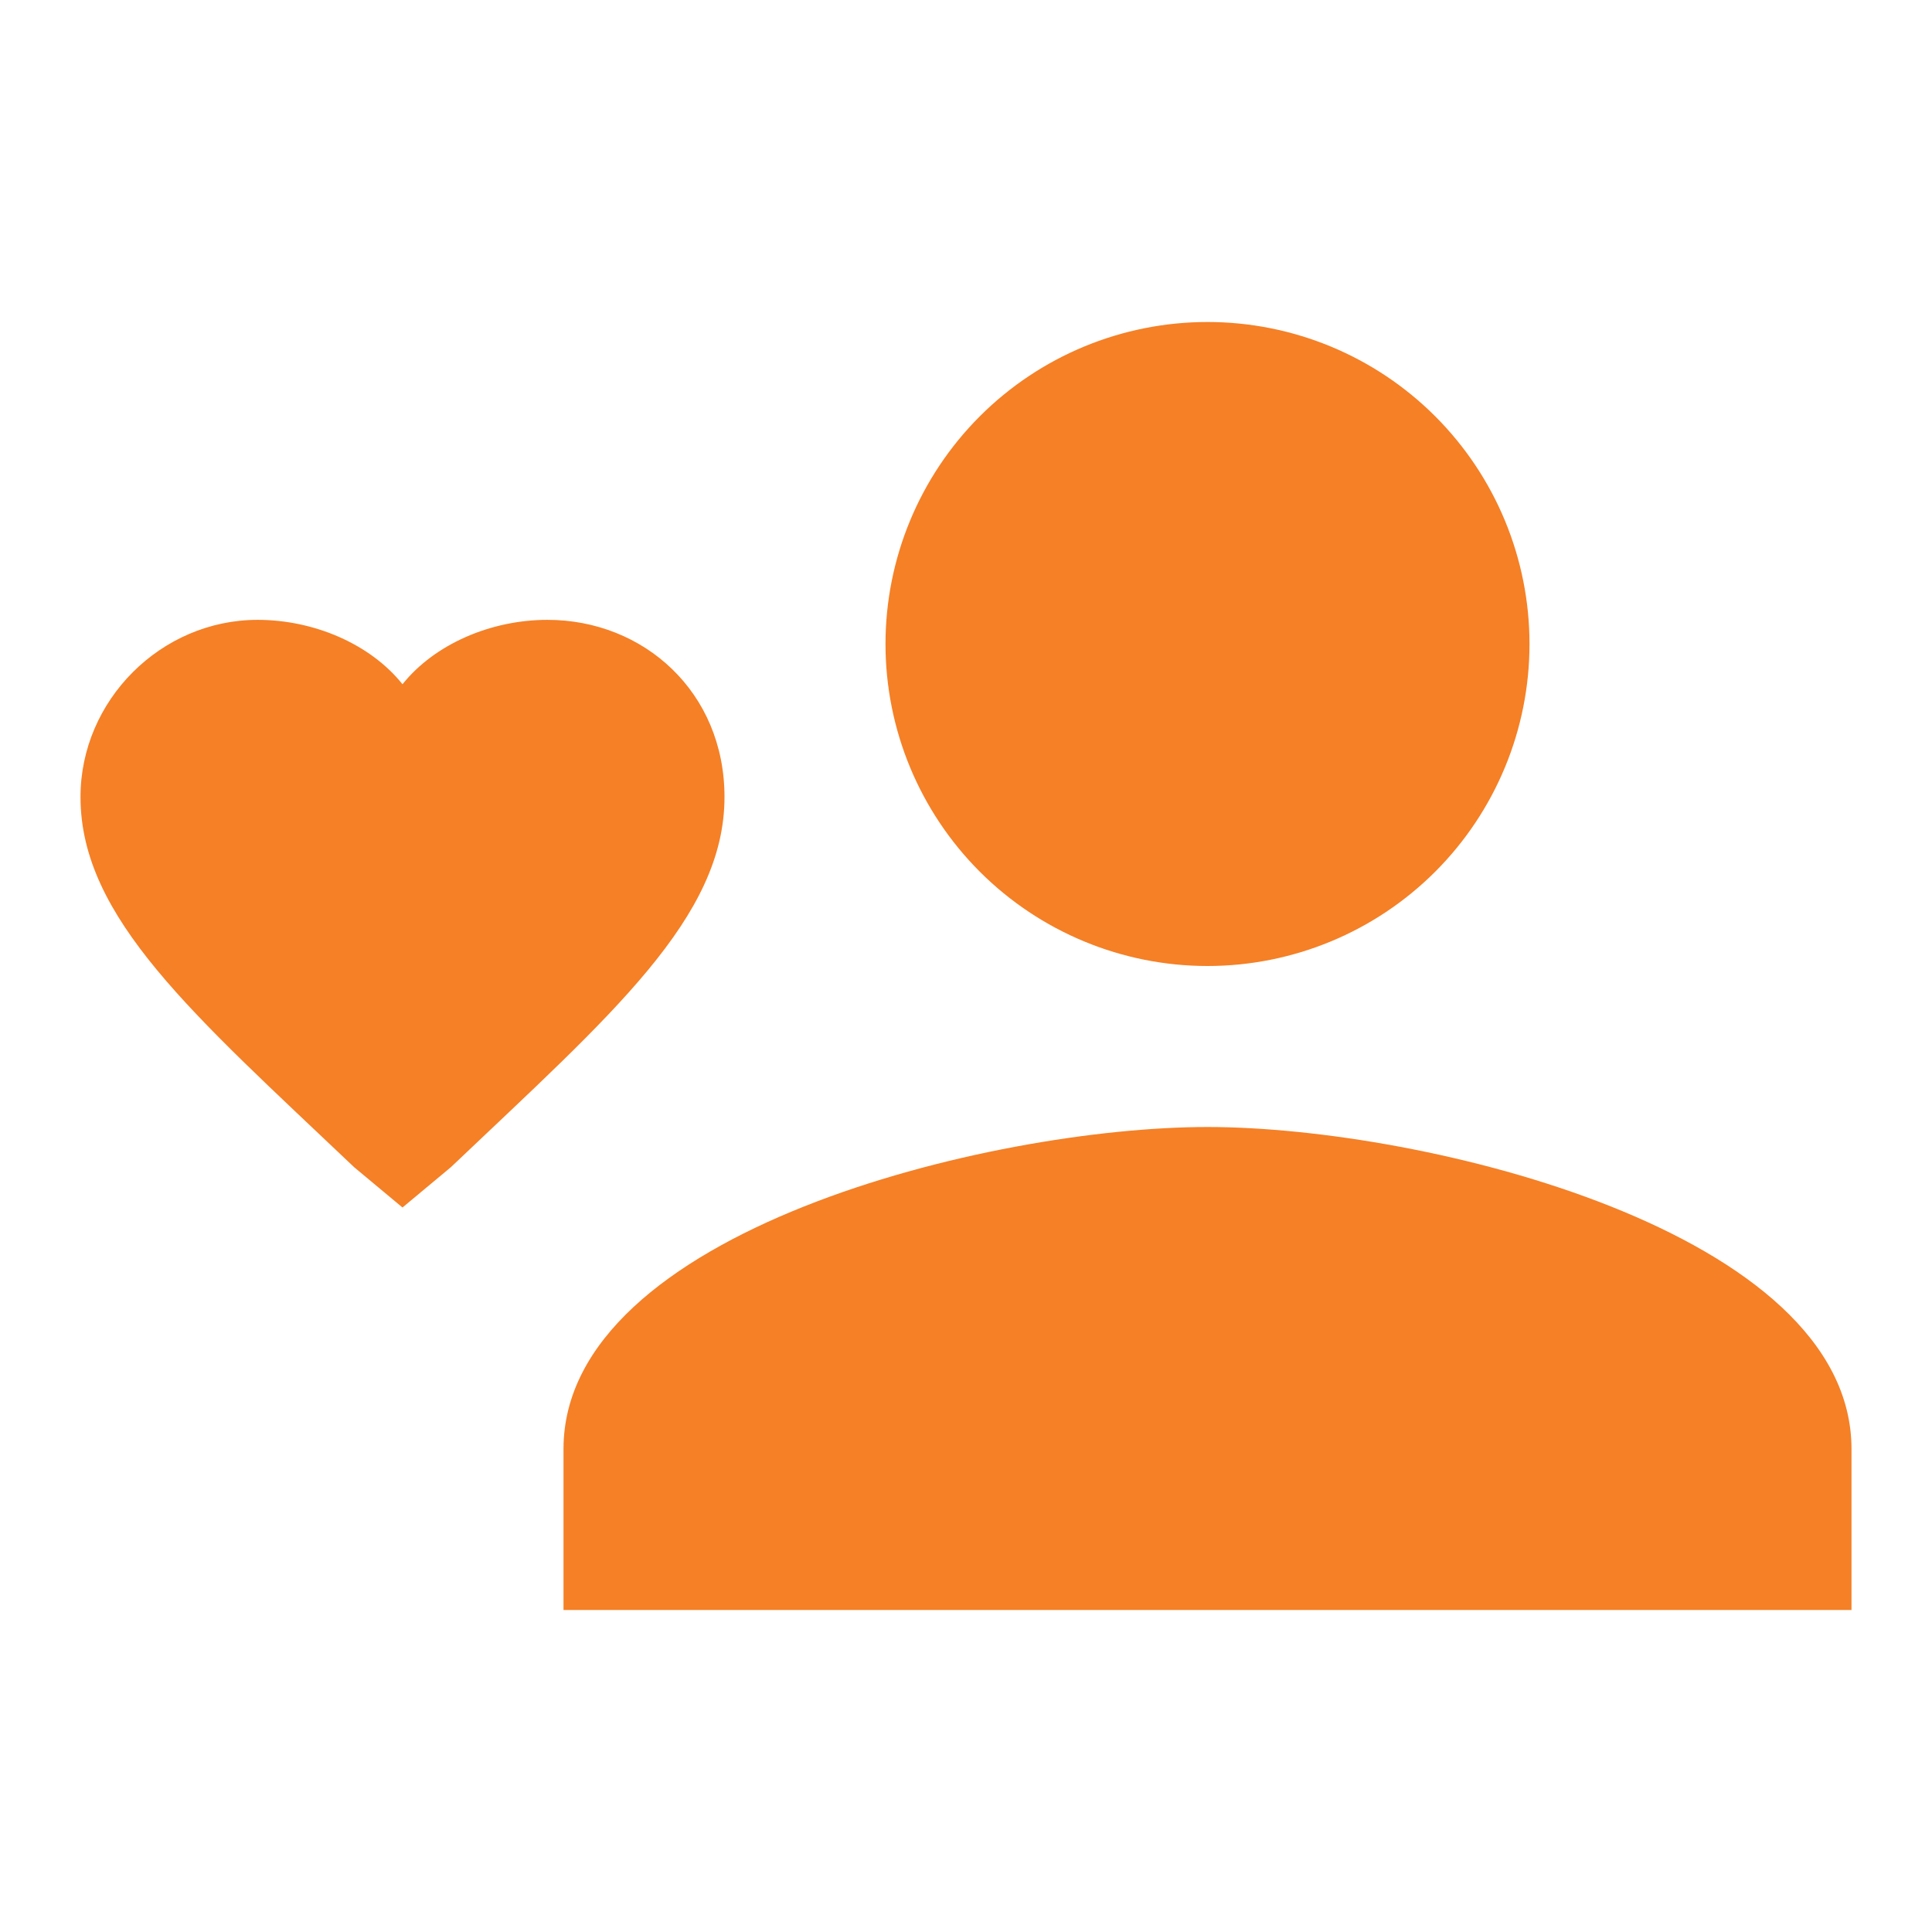
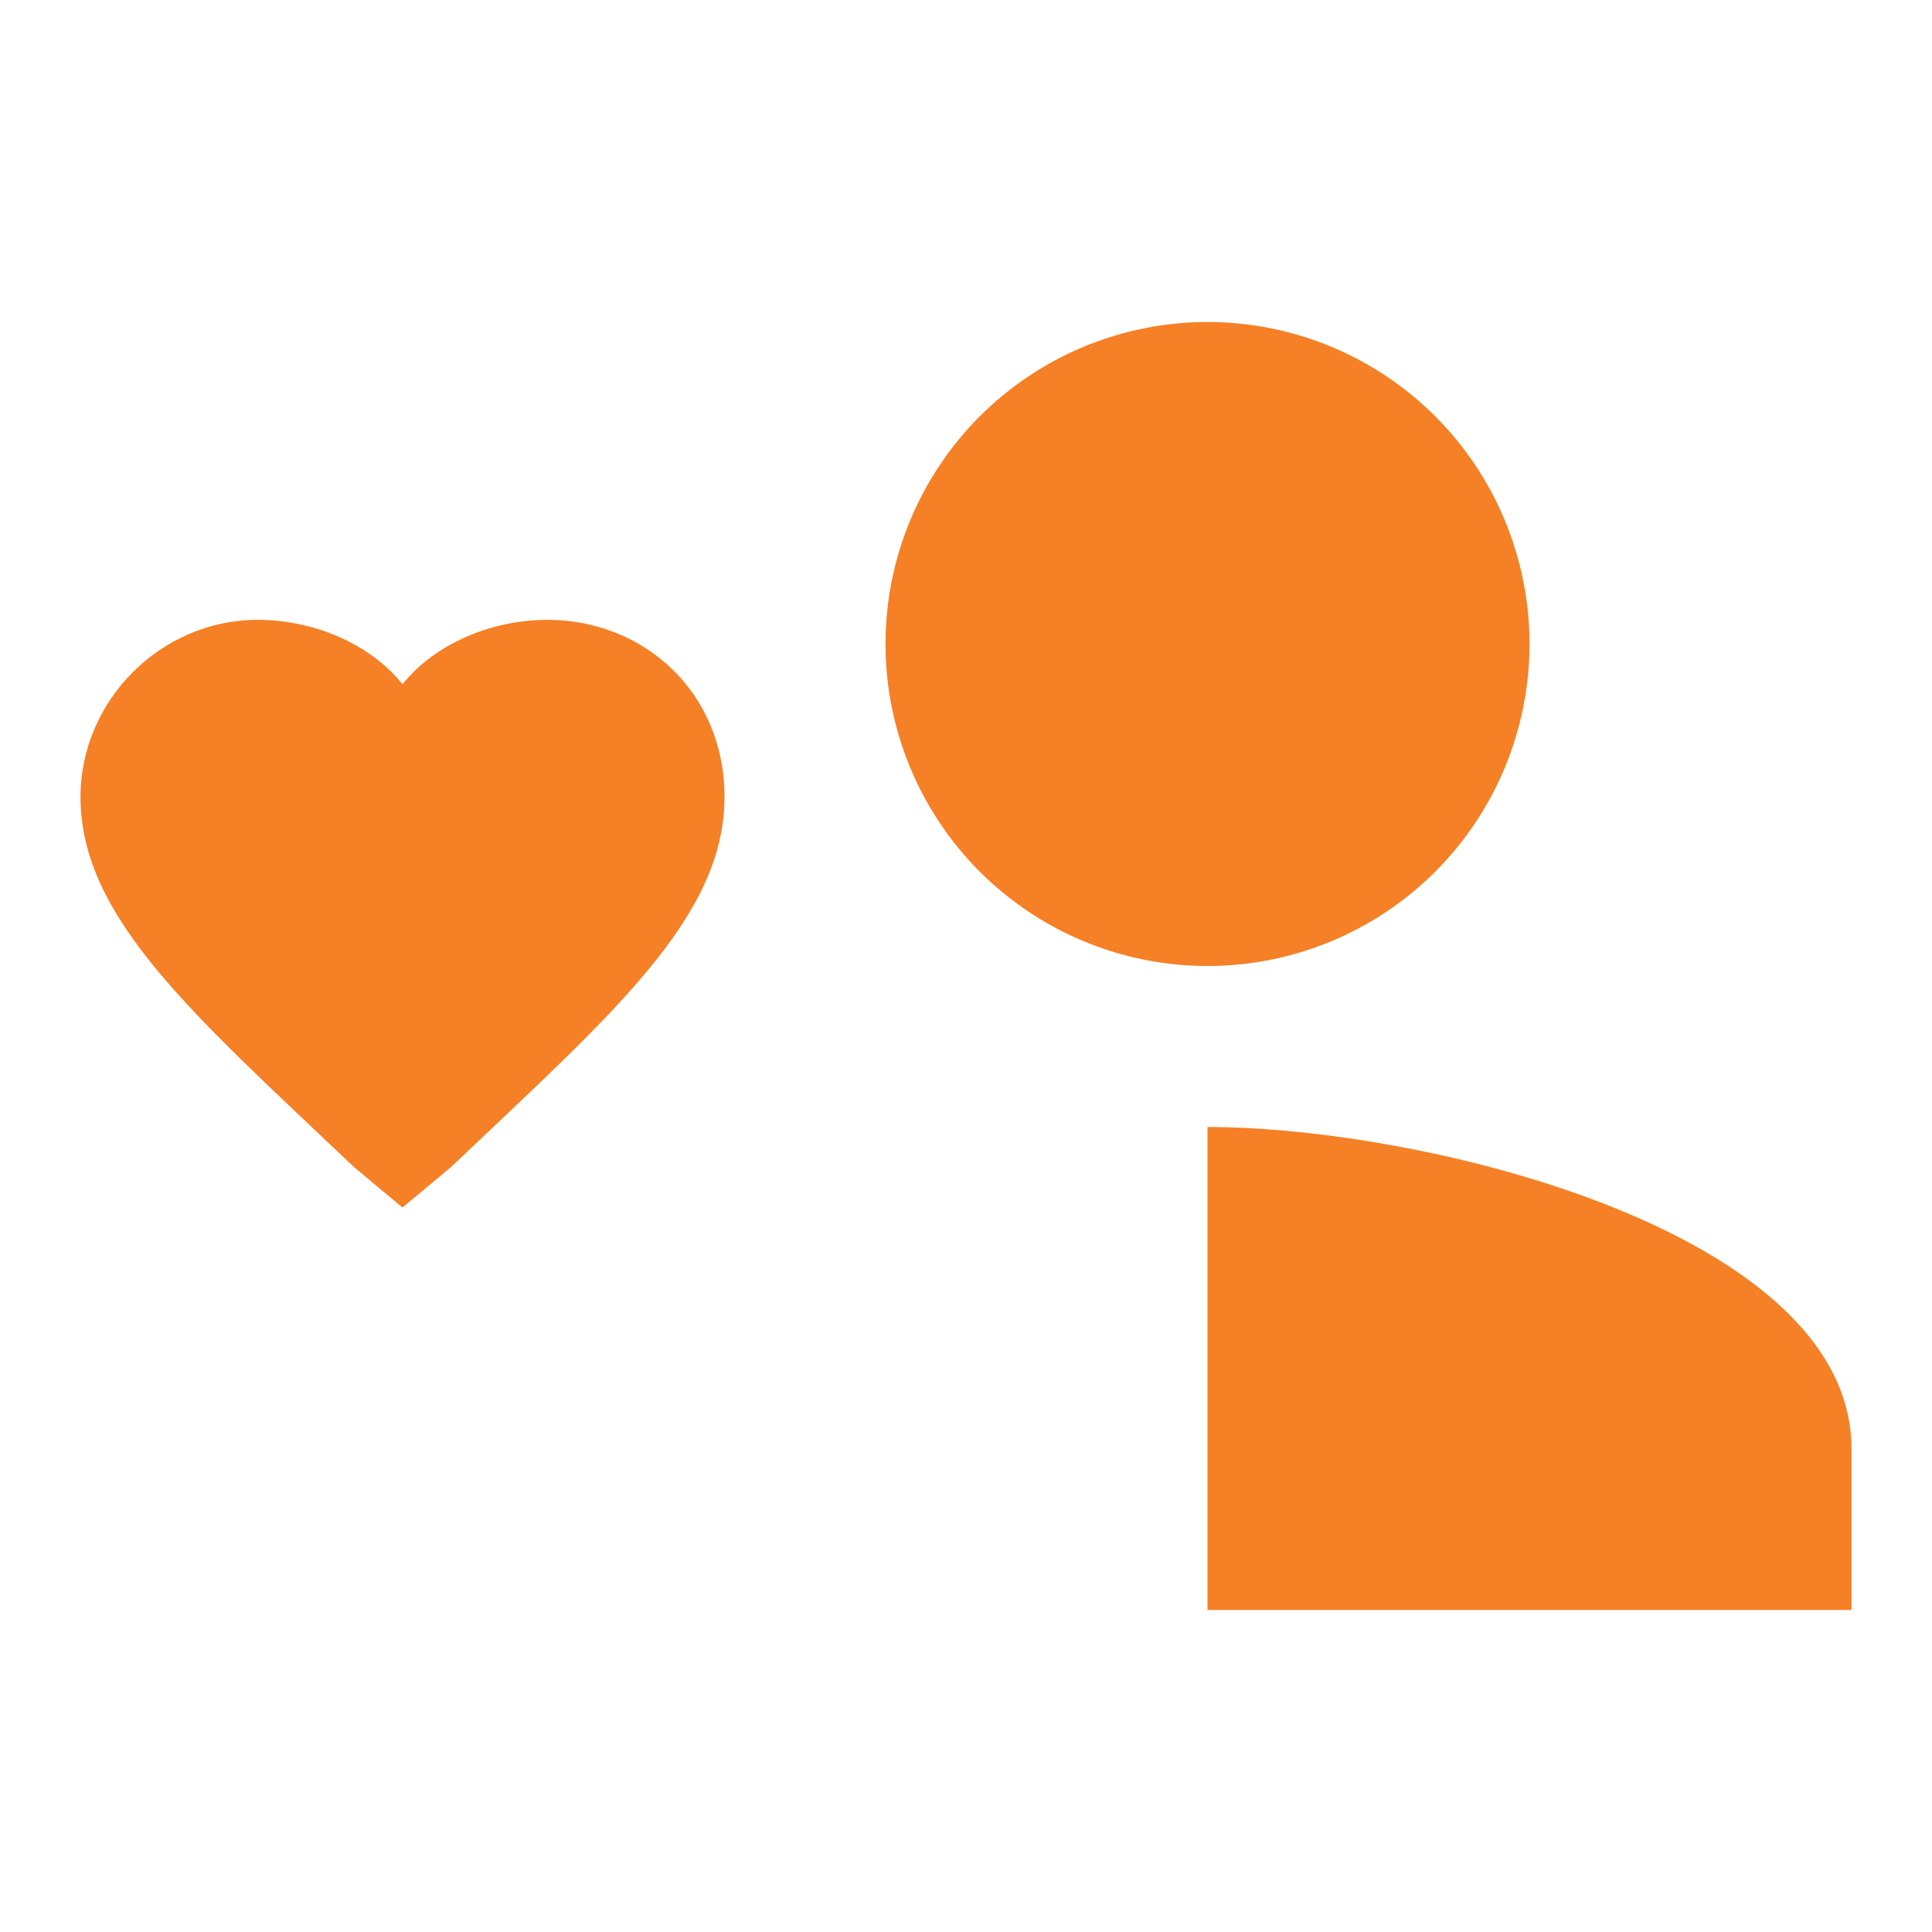
<svg xmlns="http://www.w3.org/2000/svg" width="42" height="42" viewBox="0 0 42 42" fill="none">
-   <path d="M26.25 24.5C21.525 24.5 12.25 26.775 12.25 31.5V35H40.25V31.5C40.25 26.775 30.975 24.5 26.25 24.5ZM26.25 21C28.107 21 29.887 20.262 31.2 18.95C32.513 17.637 33.25 15.857 33.25 14C33.25 12.143 32.513 10.363 31.2 9.05C29.887 7.737 28.107 7 26.25 7C24.393 7 22.613 7.737 21.3 9.05C19.988 10.363 19.25 12.143 19.25 14C19.25 15.857 19.988 17.637 21.3 18.95C22.613 20.262 24.393 21 26.25 21ZM8.75 26.25L7.7 25.375C4.2 22.05 1.75 19.95 1.75 17.325C1.75 15.225 3.5 13.475 5.6 13.475C6.825 13.475 8.05 14 8.75 14.875C9.45 14 10.675 13.475 11.9 13.475C14 13.475 15.75 15.05 15.75 17.325C15.75 19.95 13.3 22.05 9.8 25.375L8.75 26.25Z" fill="#F58026" />
+   <path d="M26.25 24.5V35H40.25V31.5C40.25 26.775 30.975 24.5 26.25 24.5ZM26.25 21C28.107 21 29.887 20.262 31.2 18.95C32.513 17.637 33.25 15.857 33.25 14C33.25 12.143 32.513 10.363 31.2 9.05C29.887 7.737 28.107 7 26.25 7C24.393 7 22.613 7.737 21.3 9.05C19.988 10.363 19.25 12.143 19.25 14C19.25 15.857 19.988 17.637 21.3 18.95C22.613 20.262 24.393 21 26.25 21ZM8.75 26.25L7.7 25.375C4.2 22.05 1.75 19.95 1.75 17.325C1.75 15.225 3.5 13.475 5.6 13.475C6.825 13.475 8.05 14 8.75 14.875C9.45 14 10.675 13.475 11.9 13.475C14 13.475 15.75 15.05 15.75 17.325C15.75 19.95 13.3 22.05 9.8 25.375L8.75 26.25Z" fill="#F58026" />
</svg>